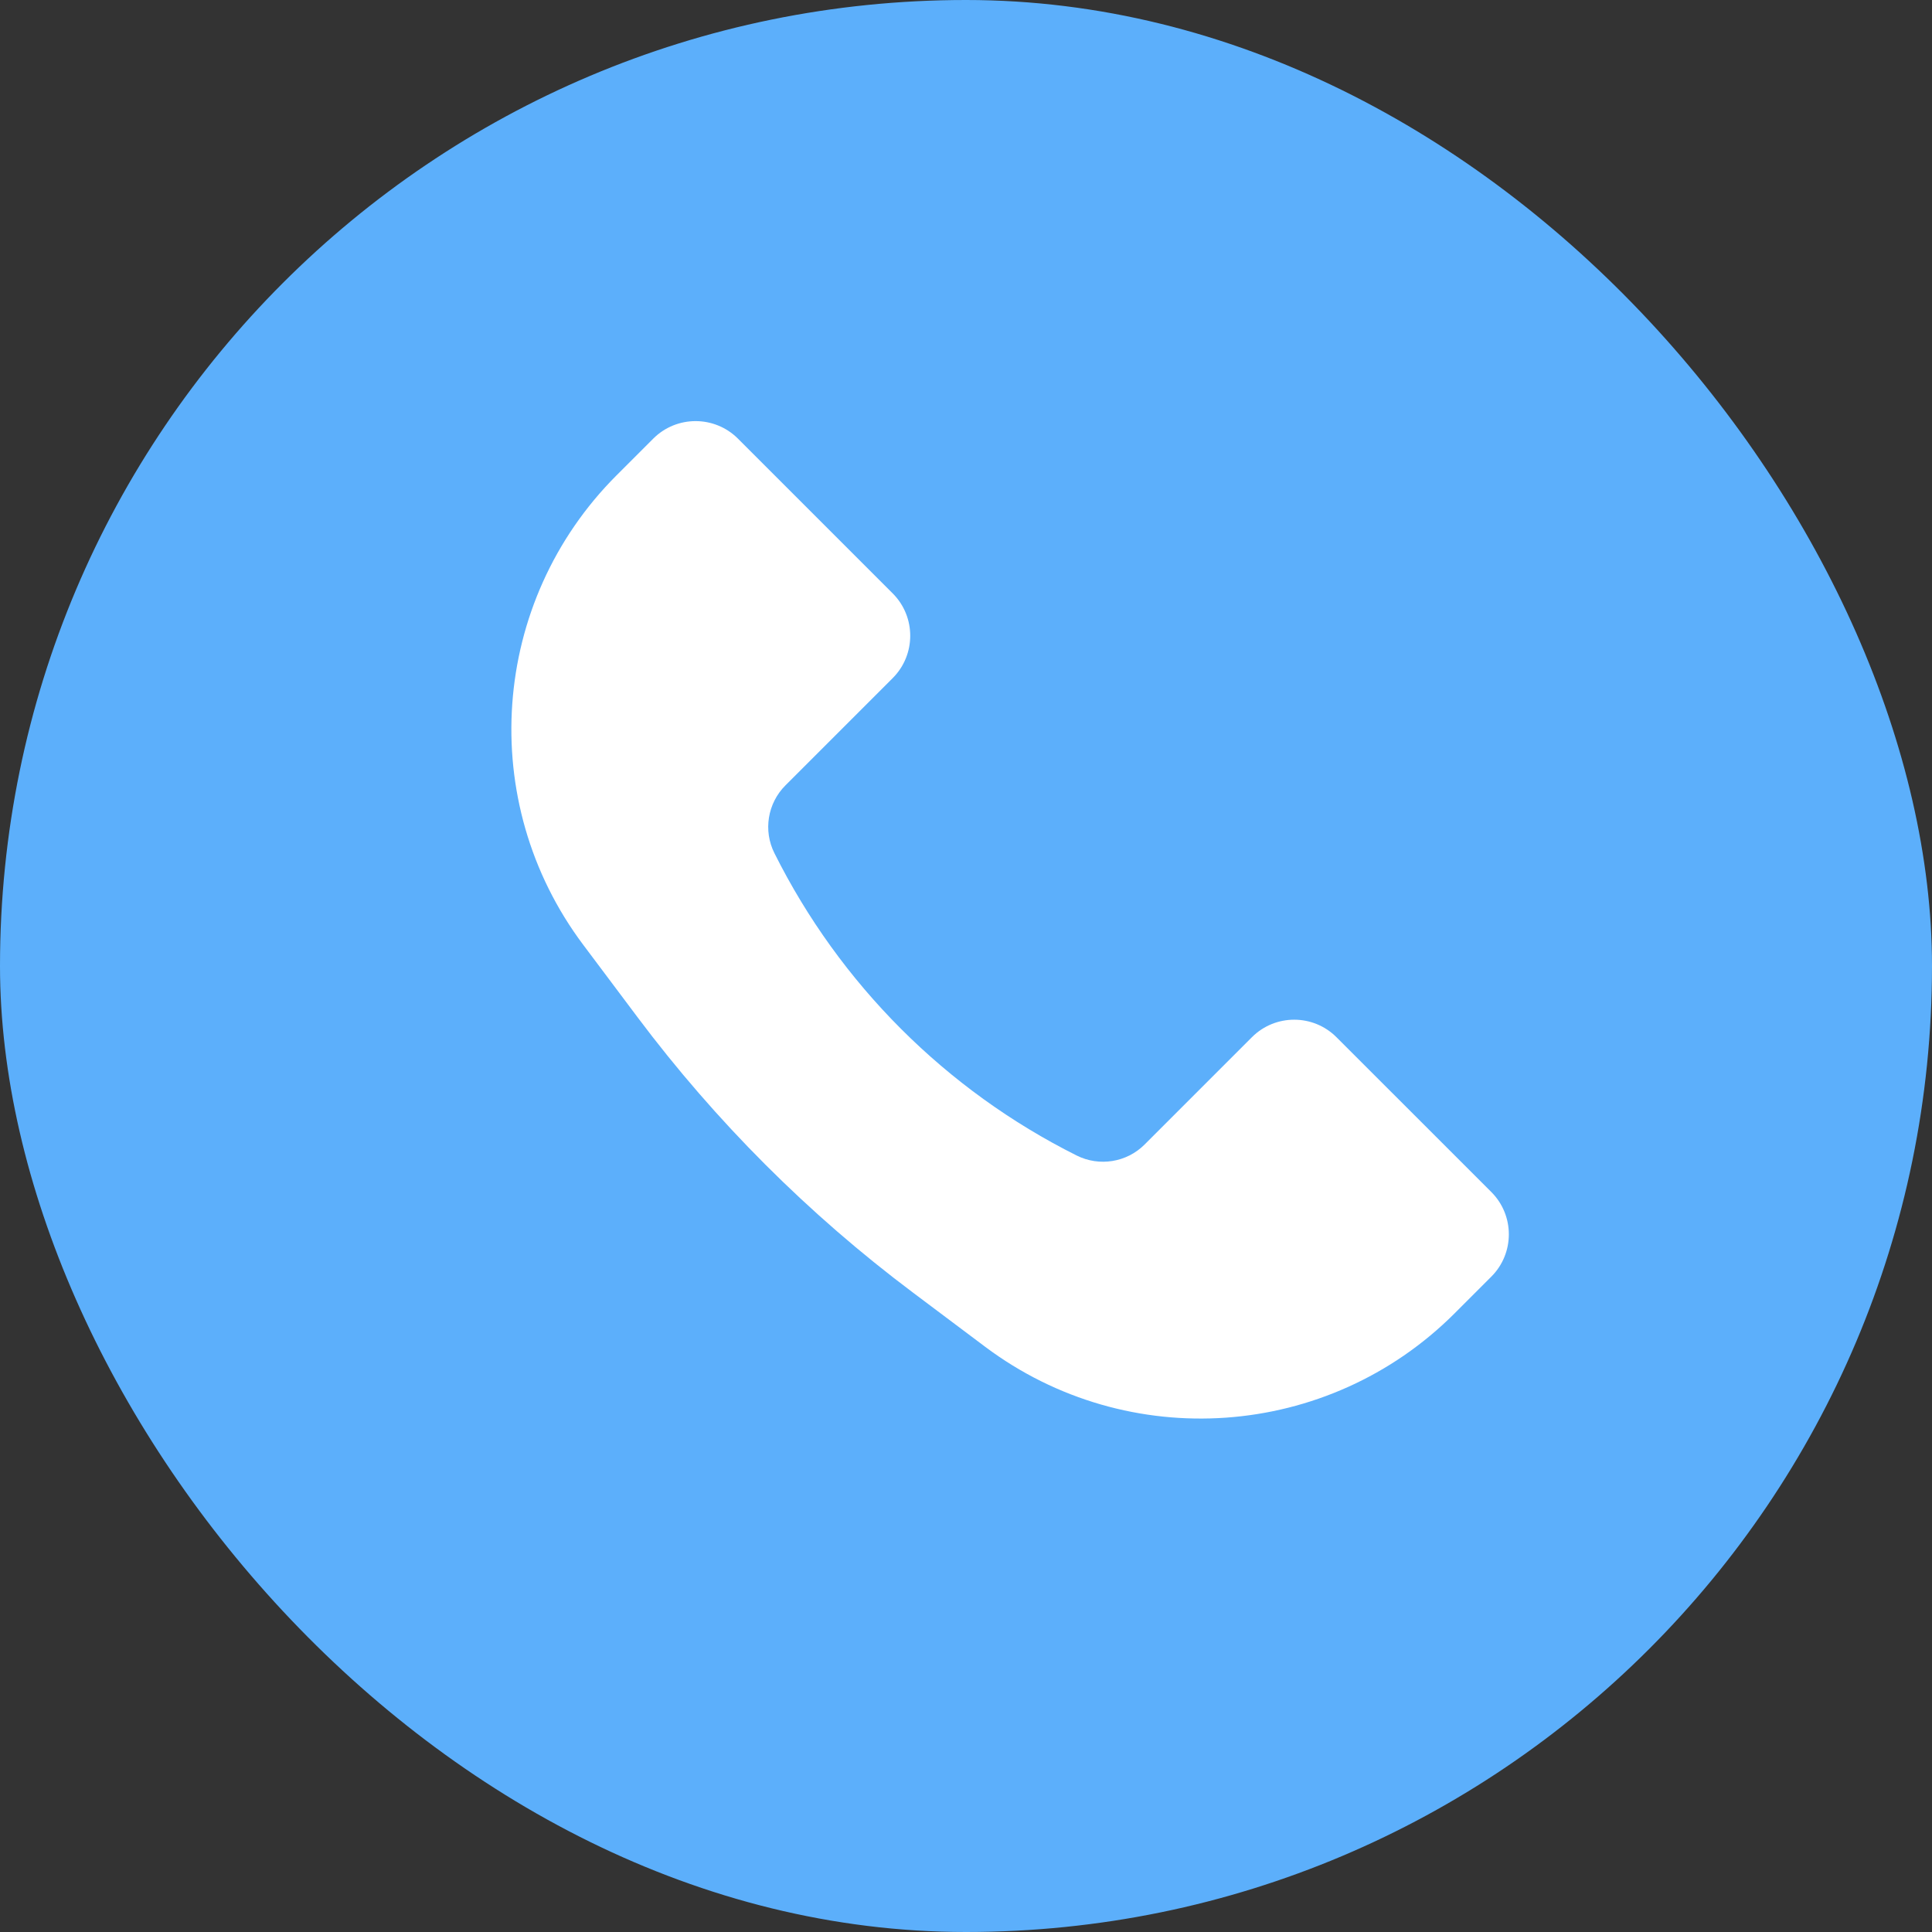
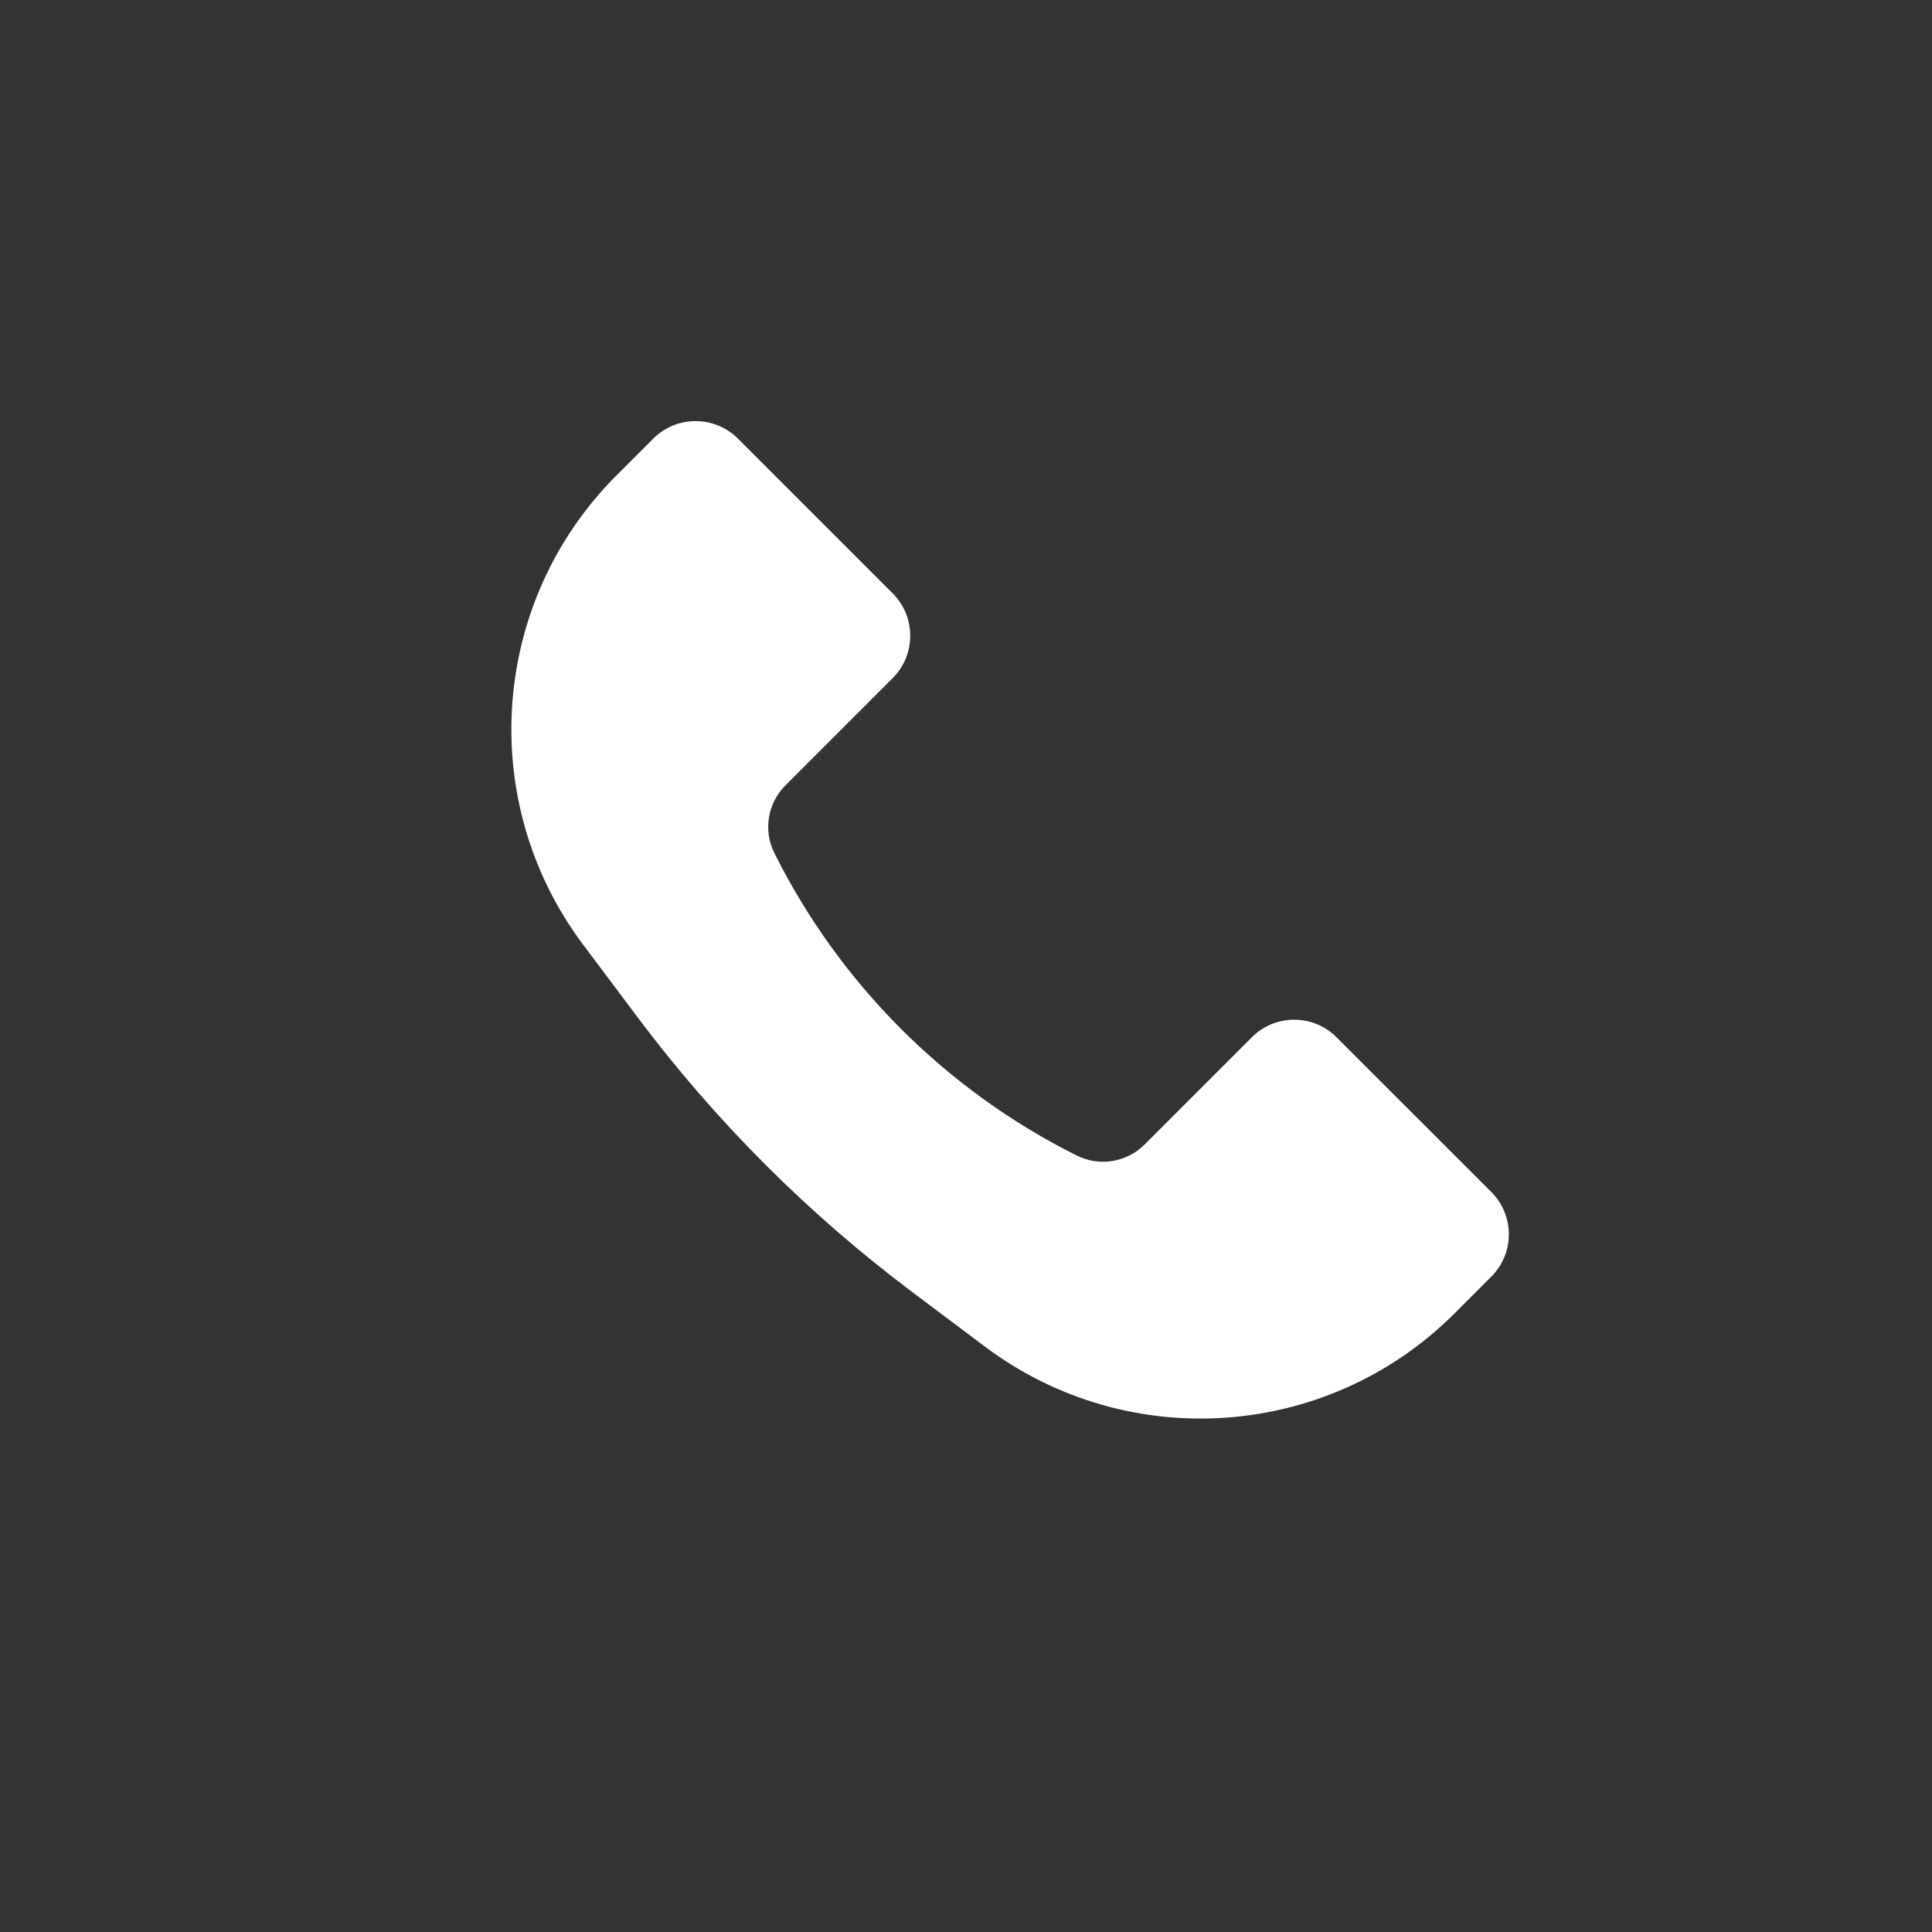
<svg xmlns="http://www.w3.org/2000/svg" width="39" height="39" viewBox="0 0 39 39" fill="none">
  <rect x="0" y="0" width="39" height="39" fill="#333333" stroke="none" />
-   <rect width="39" height="39" rx="19.5" fill="#5CAFFB" />
  <path d="M12.446 9.595L13.187 8.854C13.659 8.383 14.424 8.383 14.896 8.854L18.021 11.979C18.492 12.451 18.492 13.216 18.021 13.688L15.855 15.854C15.494 16.215 15.404 16.767 15.633 17.223C16.953 19.864 19.094 22.005 21.735 23.326C22.192 23.554 22.744 23.465 23.105 23.104L25.271 20.938C25.742 20.466 26.508 20.466 26.979 20.938L30.104 24.062C30.576 24.534 30.576 25.299 30.104 25.771L29.363 26.512C26.812 29.063 22.773 29.35 19.886 27.186L18.426 26.09C16.319 24.51 14.448 22.639 12.868 20.532L11.773 19.072C9.608 16.186 9.895 12.147 12.446 9.595Z" fill="white" />
</svg>